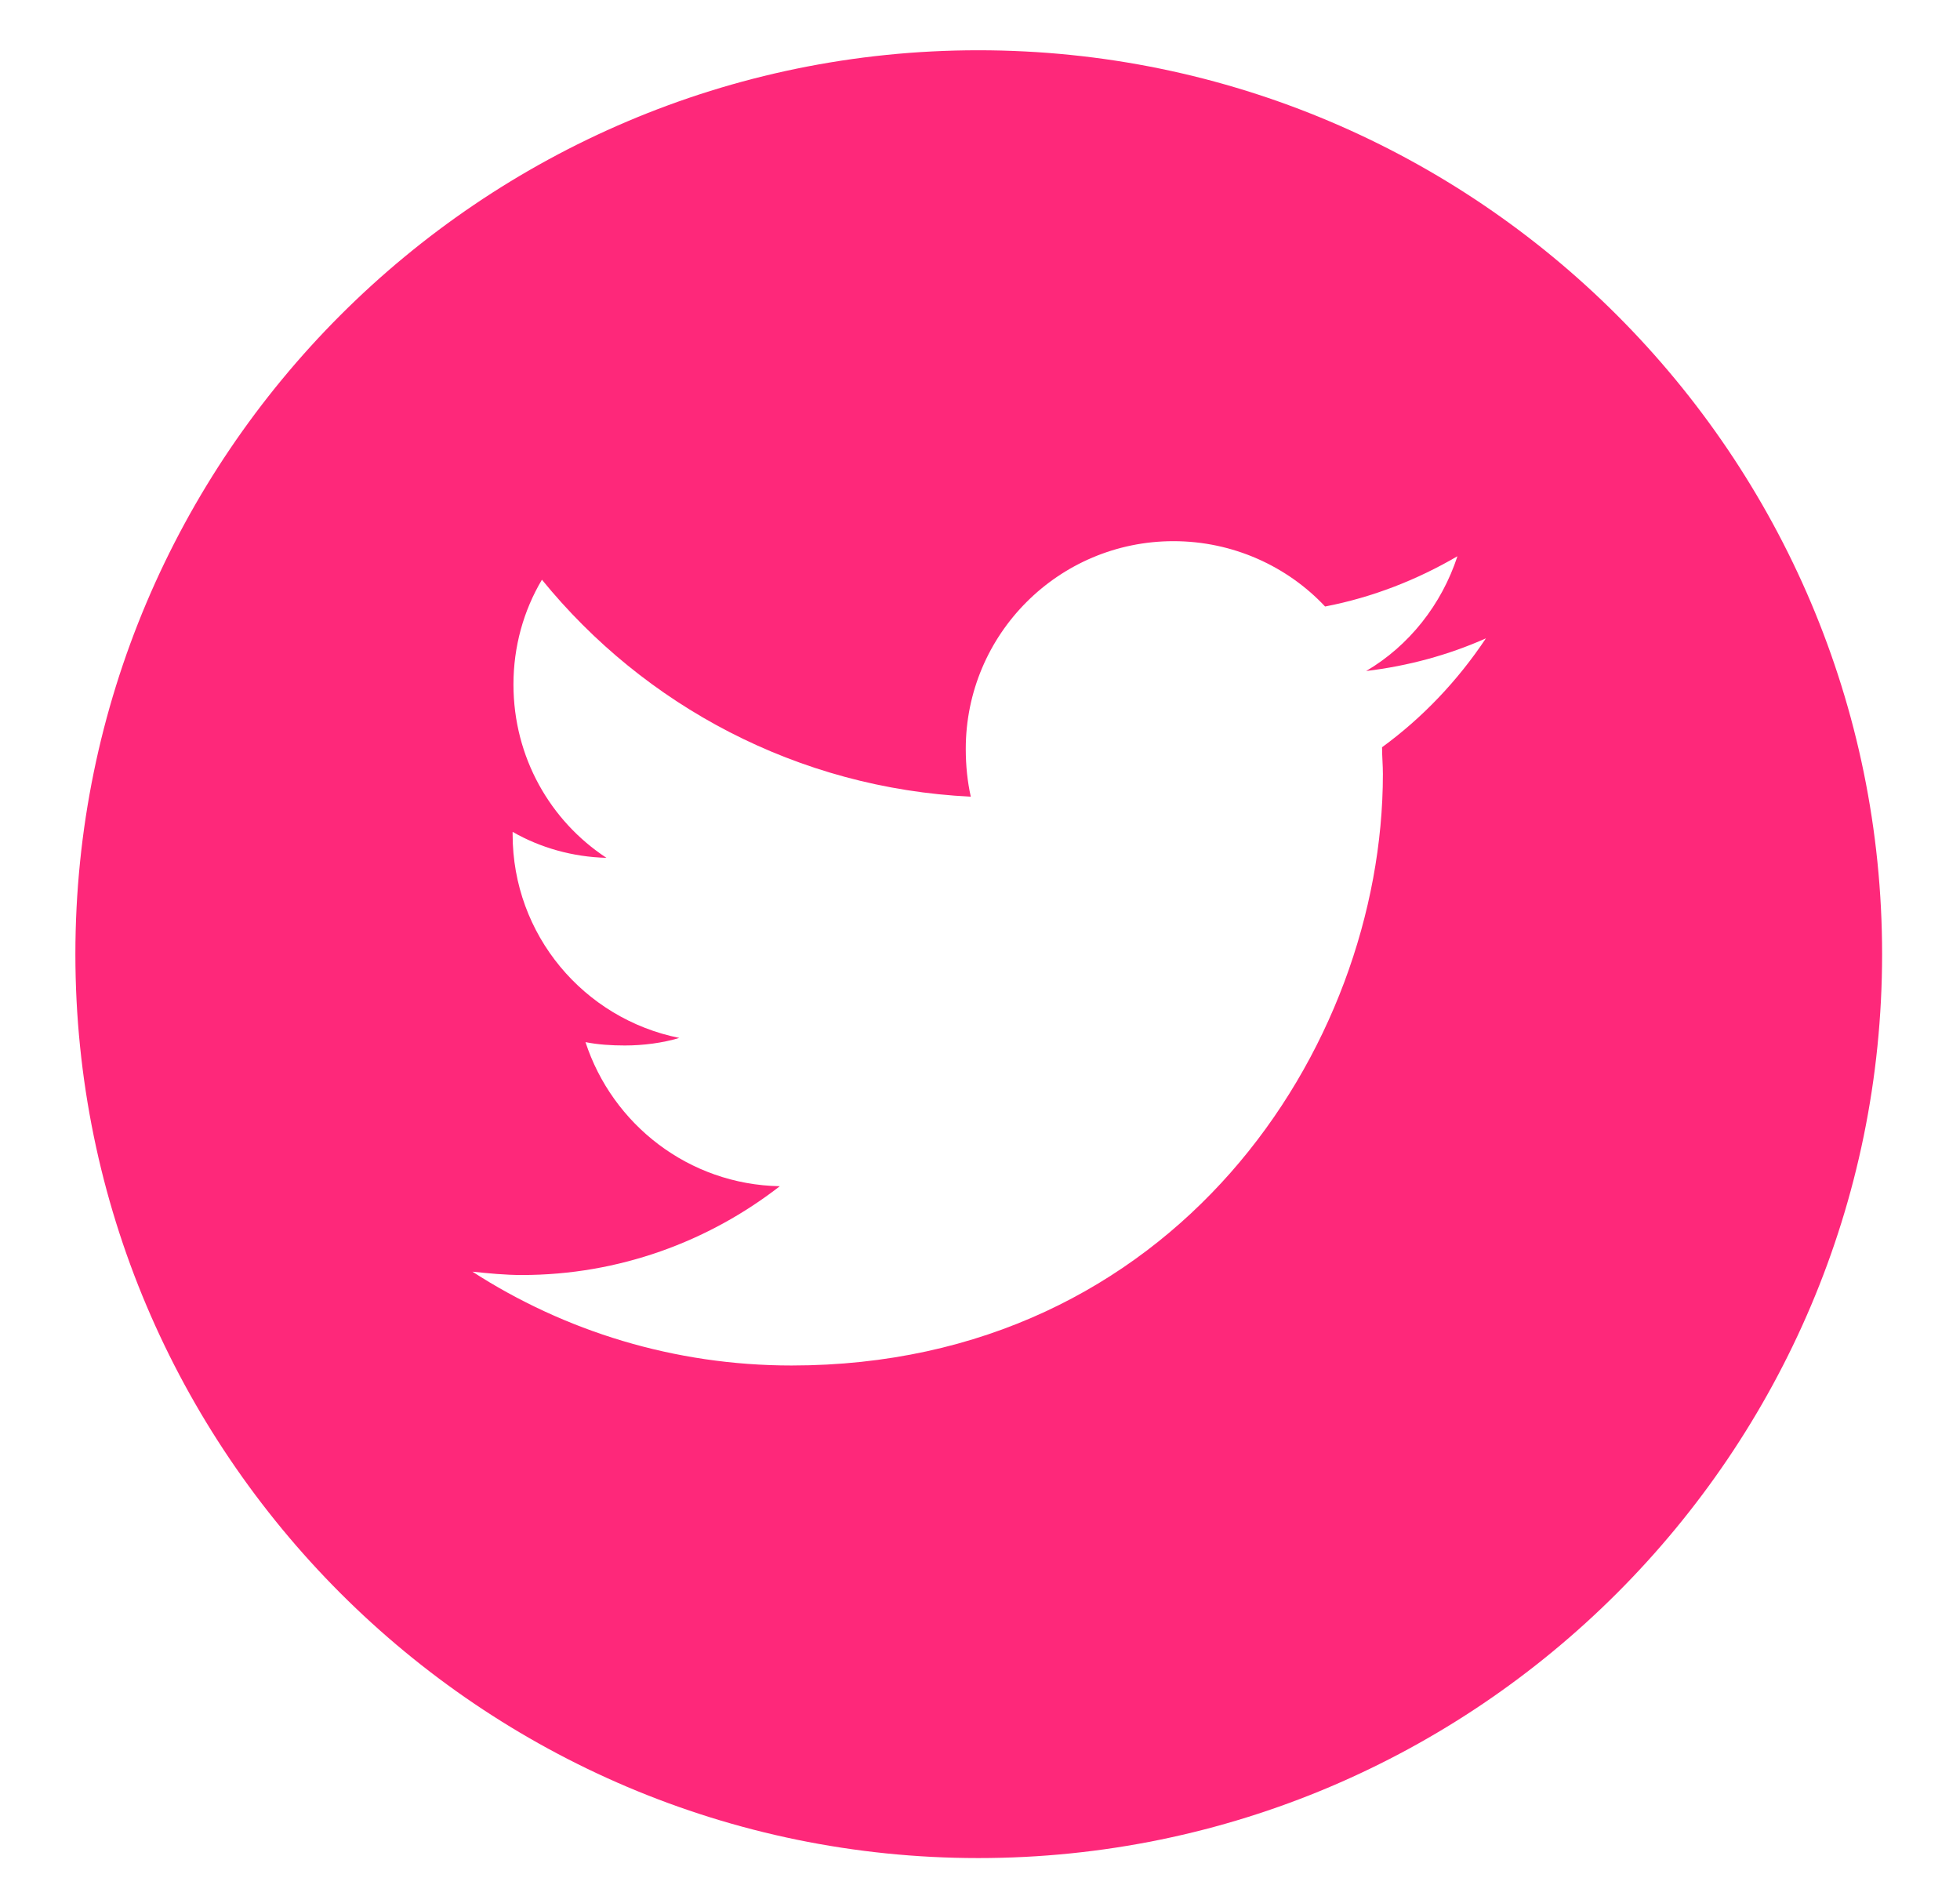
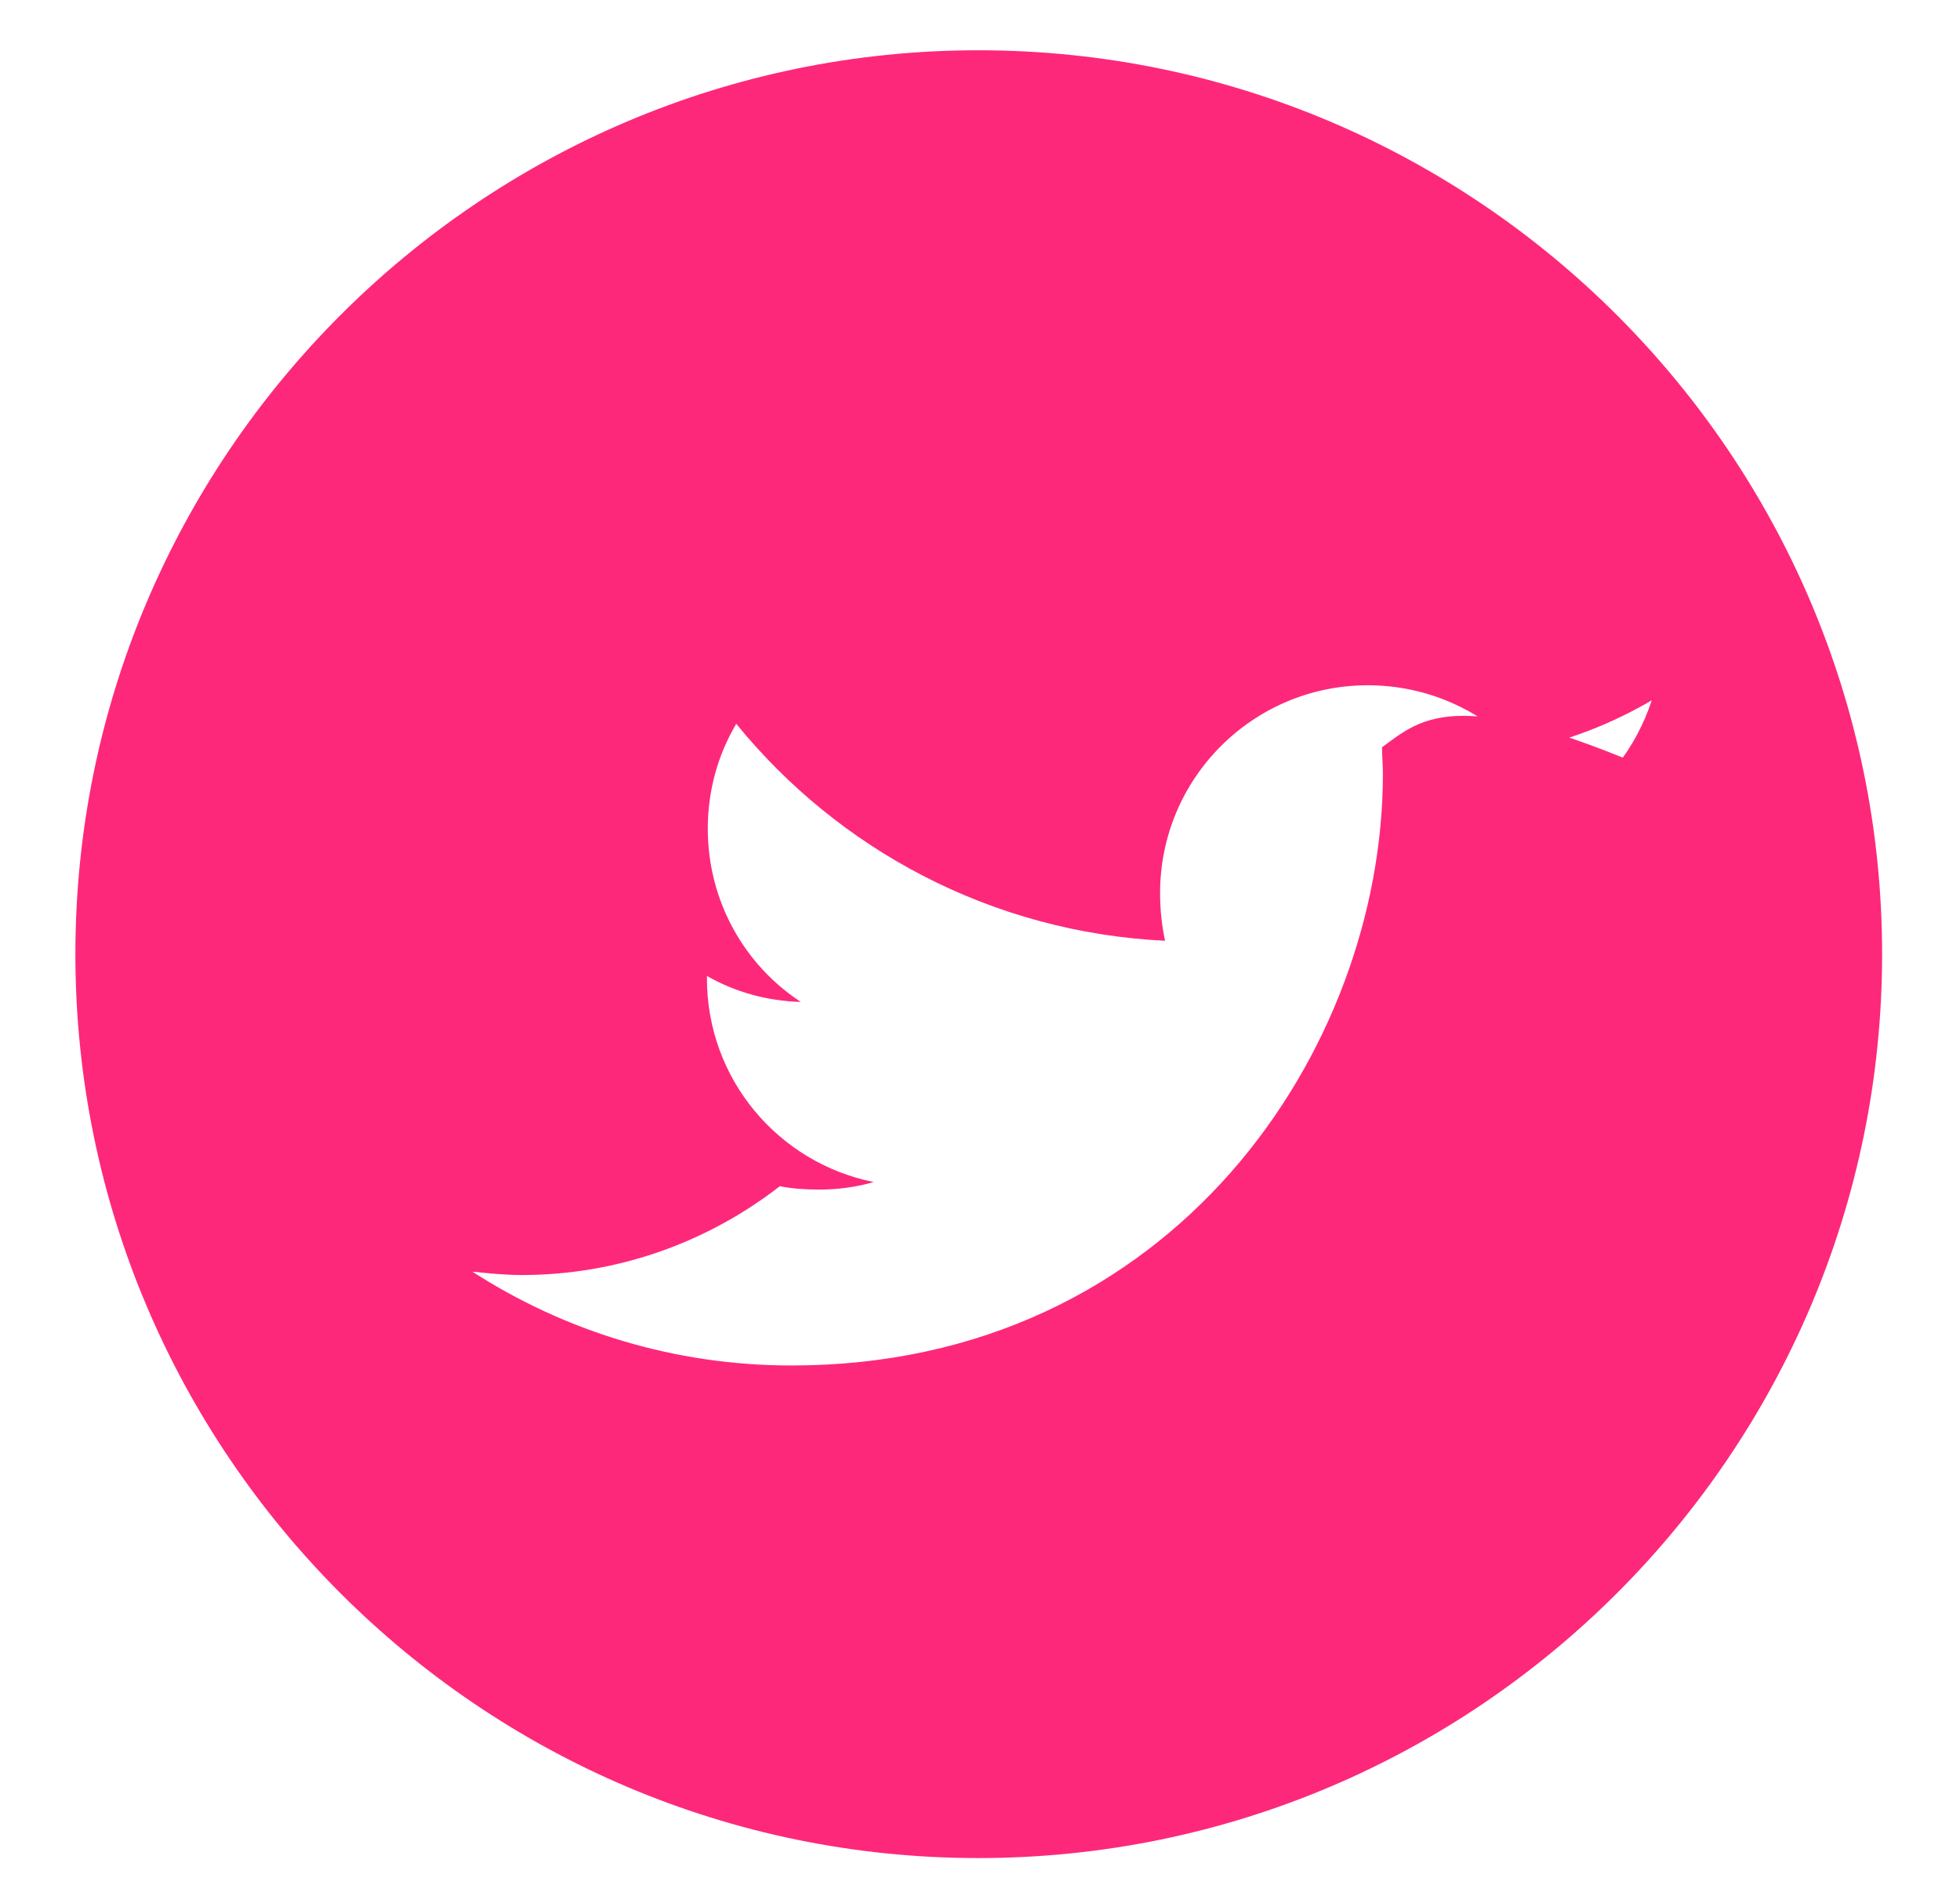
<svg xmlns="http://www.w3.org/2000/svg" version="1.1" id="Layer_1" x="0px" y="0px" viewBox="-180 308.9 234 225" style="enable-background:new -180 308.9 234 225;" xml:space="preserve">
  <style type="text/css">
	.st0{fill:#FE287A;}
</style>
  <g>
-     <path class="st0" d="M-63.2,314.9c-59.4,0-107.8,48.4-107.8,107.9s48.4,107.9,107.8,107.9c59.5,0,107.9-48.4,107.9-107.9   C44.7,363.3-3.7,314.9-63.2,314.9L-63.2,314.9z M-15,398.1c0,1.1,0.1,2.1,0.1,3.2c0,32.8-25,70.6-70.6,70.6   c-14,0-27.1-4.1-38.1-11.2c1.9,0.2,3.9,0.4,5.9,0.4c11.6,0,22.3-4,30.8-10.6c-10.9-0.2-20-7.4-23.2-17.2c1.5,0.3,3.1,0.4,4.7,0.4   c2.2,0,4.5-0.3,6.5-0.9c-11.4-2.3-19.9-12.3-19.9-24.3c0-0.1,0-0.2,0-0.3c3.3,1.9,7.2,3,11.2,3.1c-6.7-4.4-11.1-12-11.1-20.7   c0-4.5,1.2-8.8,3.4-12.5c12.2,15,30.5,24.9,51.2,25.9c-0.4-1.8-0.6-3.7-0.6-5.7c0-13.7,11.1-24.8,24.8-24.8c7.1,0,13.6,3,18.1,7.8   c5.7-1.1,11-3.2,15.8-6c-1.9,5.8-5.8,10.7-10.9,13.7c5-0.6,9.8-1.9,14.3-3.9C-6,390.2-10.2,394.6-15,398.1L-15,398.1z" />
+     <path class="st0" d="M-63.2,314.9c-59.4,0-107.8,48.4-107.8,107.9s48.4,107.9,107.8,107.9c59.5,0,107.9-48.4,107.9-107.9   C44.7,363.3-3.7,314.9-63.2,314.9L-63.2,314.9z M-15,398.1c0,1.1,0.1,2.1,0.1,3.2c0,32.8-25,70.6-70.6,70.6   c-14,0-27.1-4.1-38.1-11.2c1.9,0.2,3.9,0.4,5.9,0.4c11.6,0,22.3-4,30.8-10.6c1.5,0.3,3.1,0.4,4.7,0.4   c2.2,0,4.5-0.3,6.5-0.9c-11.4-2.3-19.9-12.3-19.9-24.3c0-0.1,0-0.2,0-0.3c3.3,1.9,7.2,3,11.2,3.1c-6.7-4.4-11.1-12-11.1-20.7   c0-4.5,1.2-8.8,3.4-12.5c12.2,15,30.5,24.9,51.2,25.9c-0.4-1.8-0.6-3.7-0.6-5.7c0-13.7,11.1-24.8,24.8-24.8c7.1,0,13.6,3,18.1,7.8   c5.7-1.1,11-3.2,15.8-6c-1.9,5.8-5.8,10.7-10.9,13.7c5-0.6,9.8-1.9,14.3-3.9C-6,390.2-10.2,394.6-15,398.1L-15,398.1z" />
  </g>
</svg>